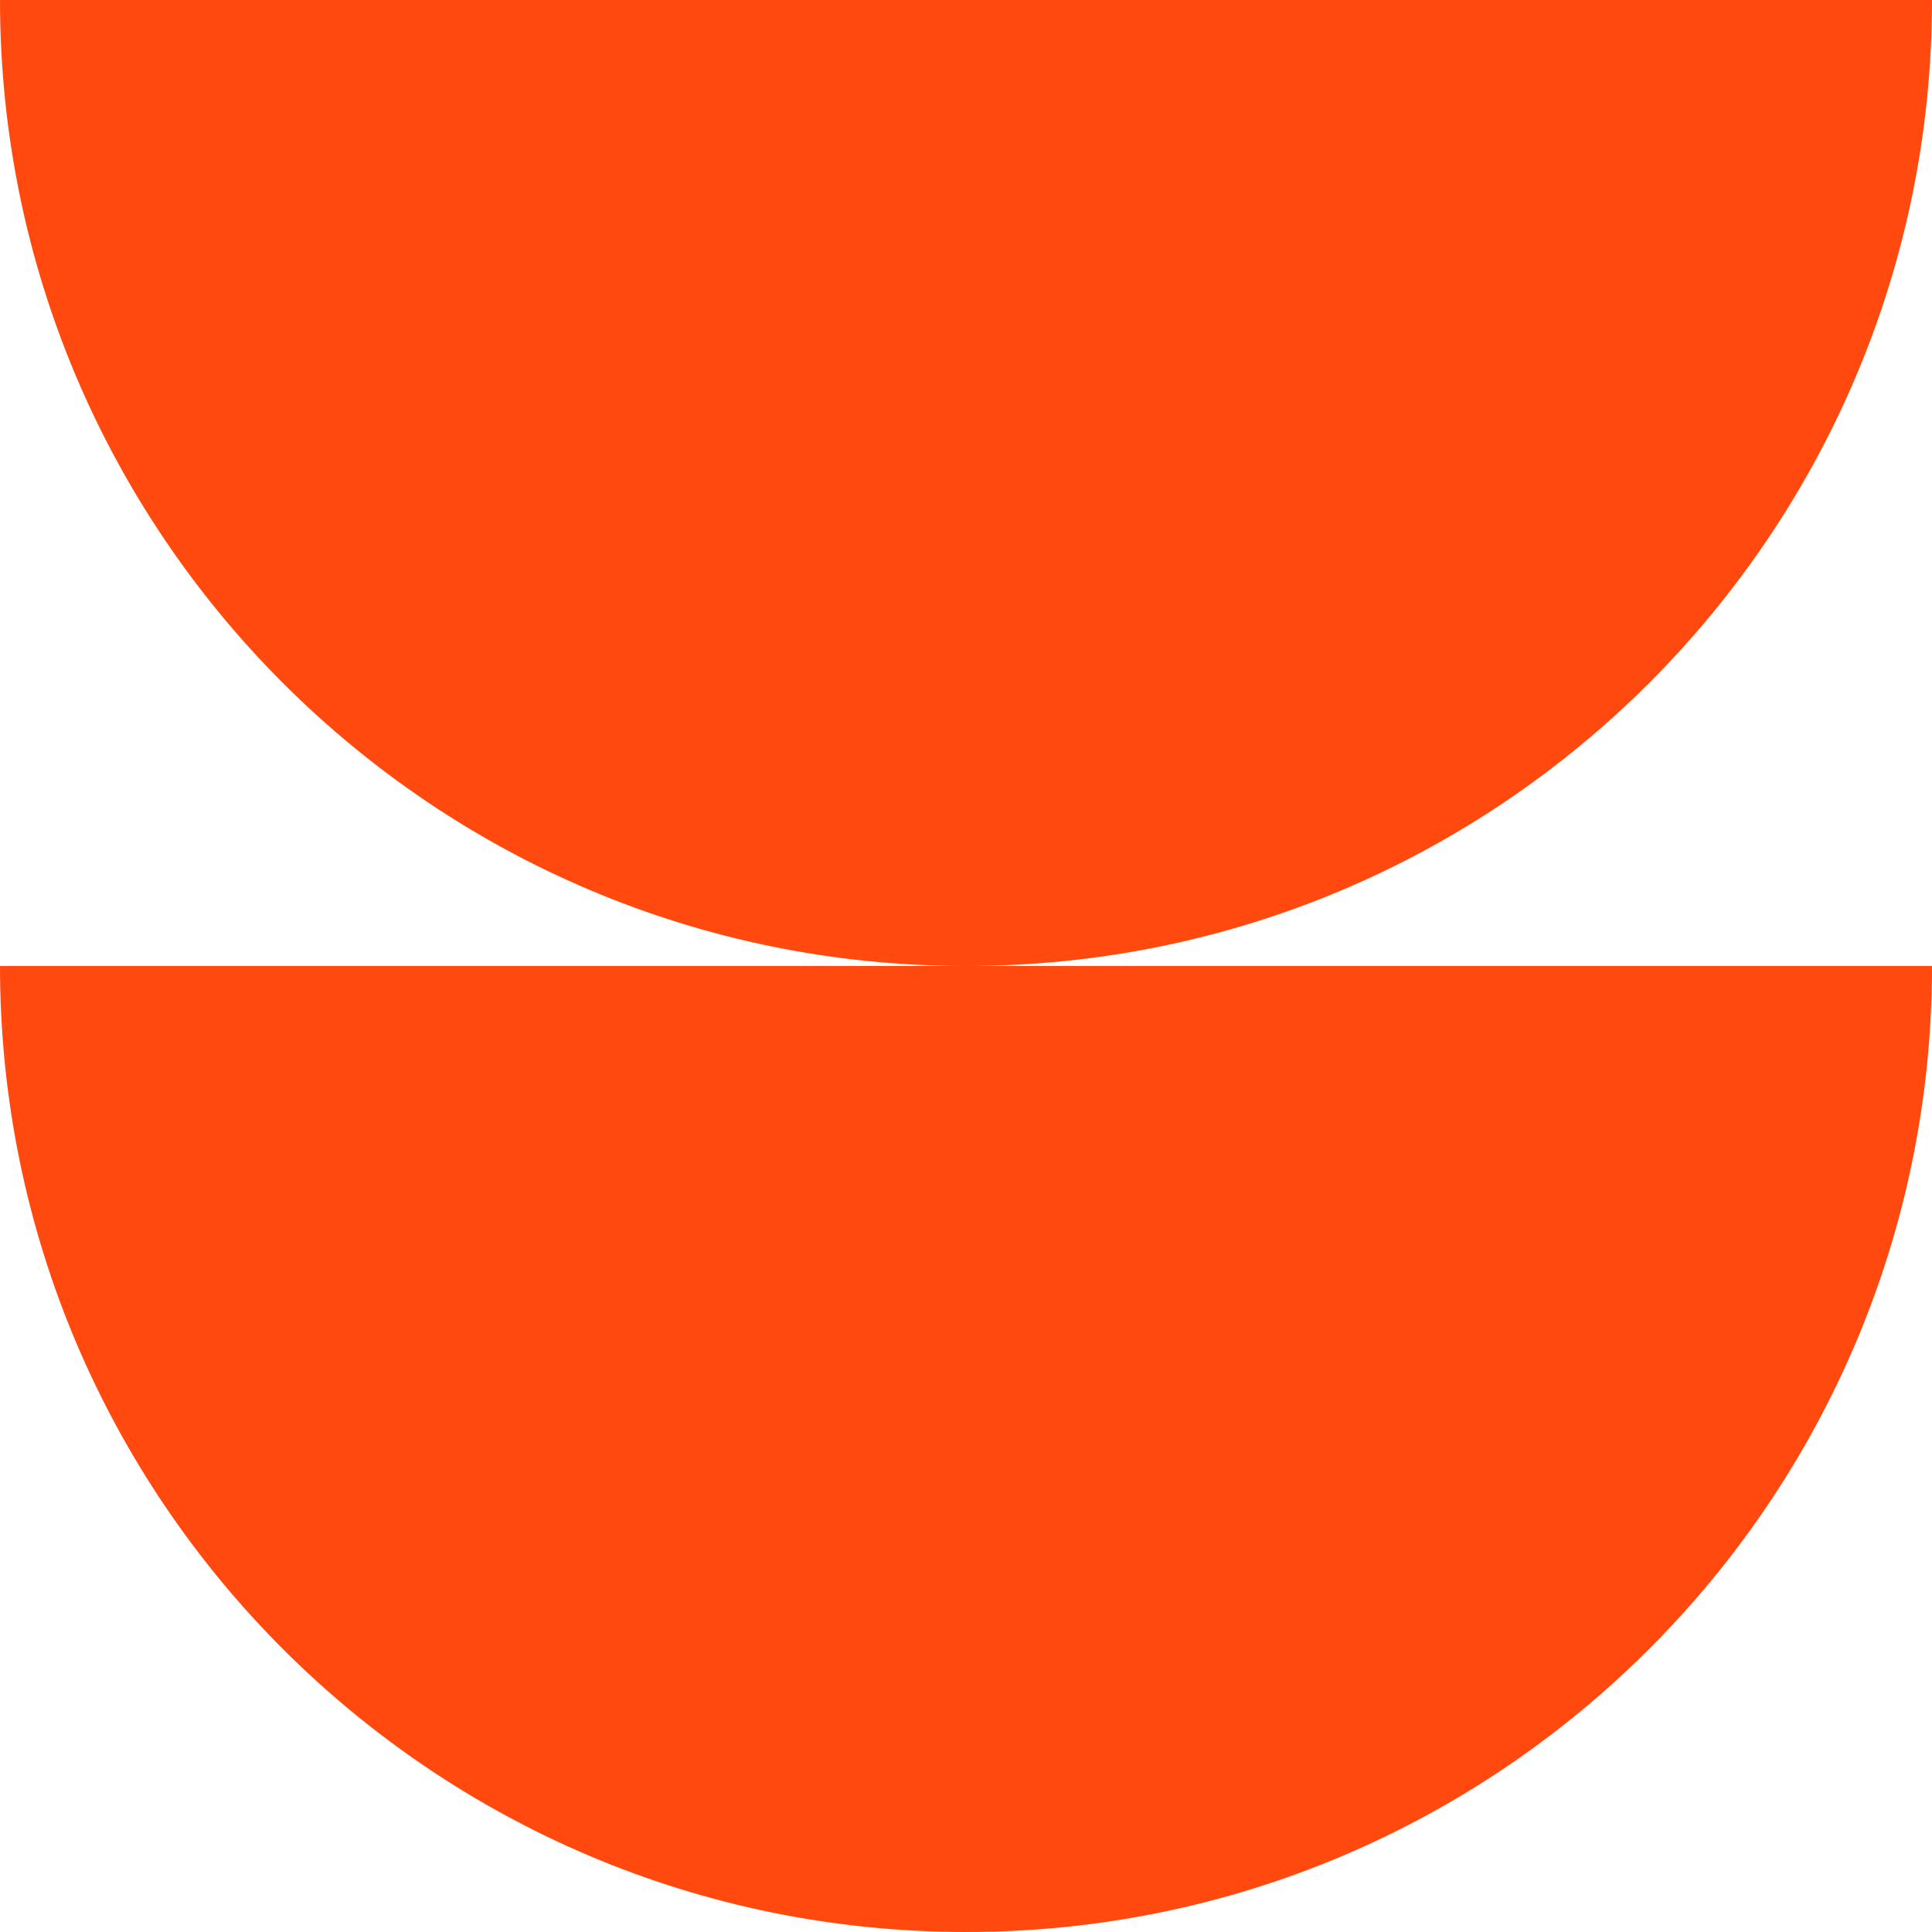
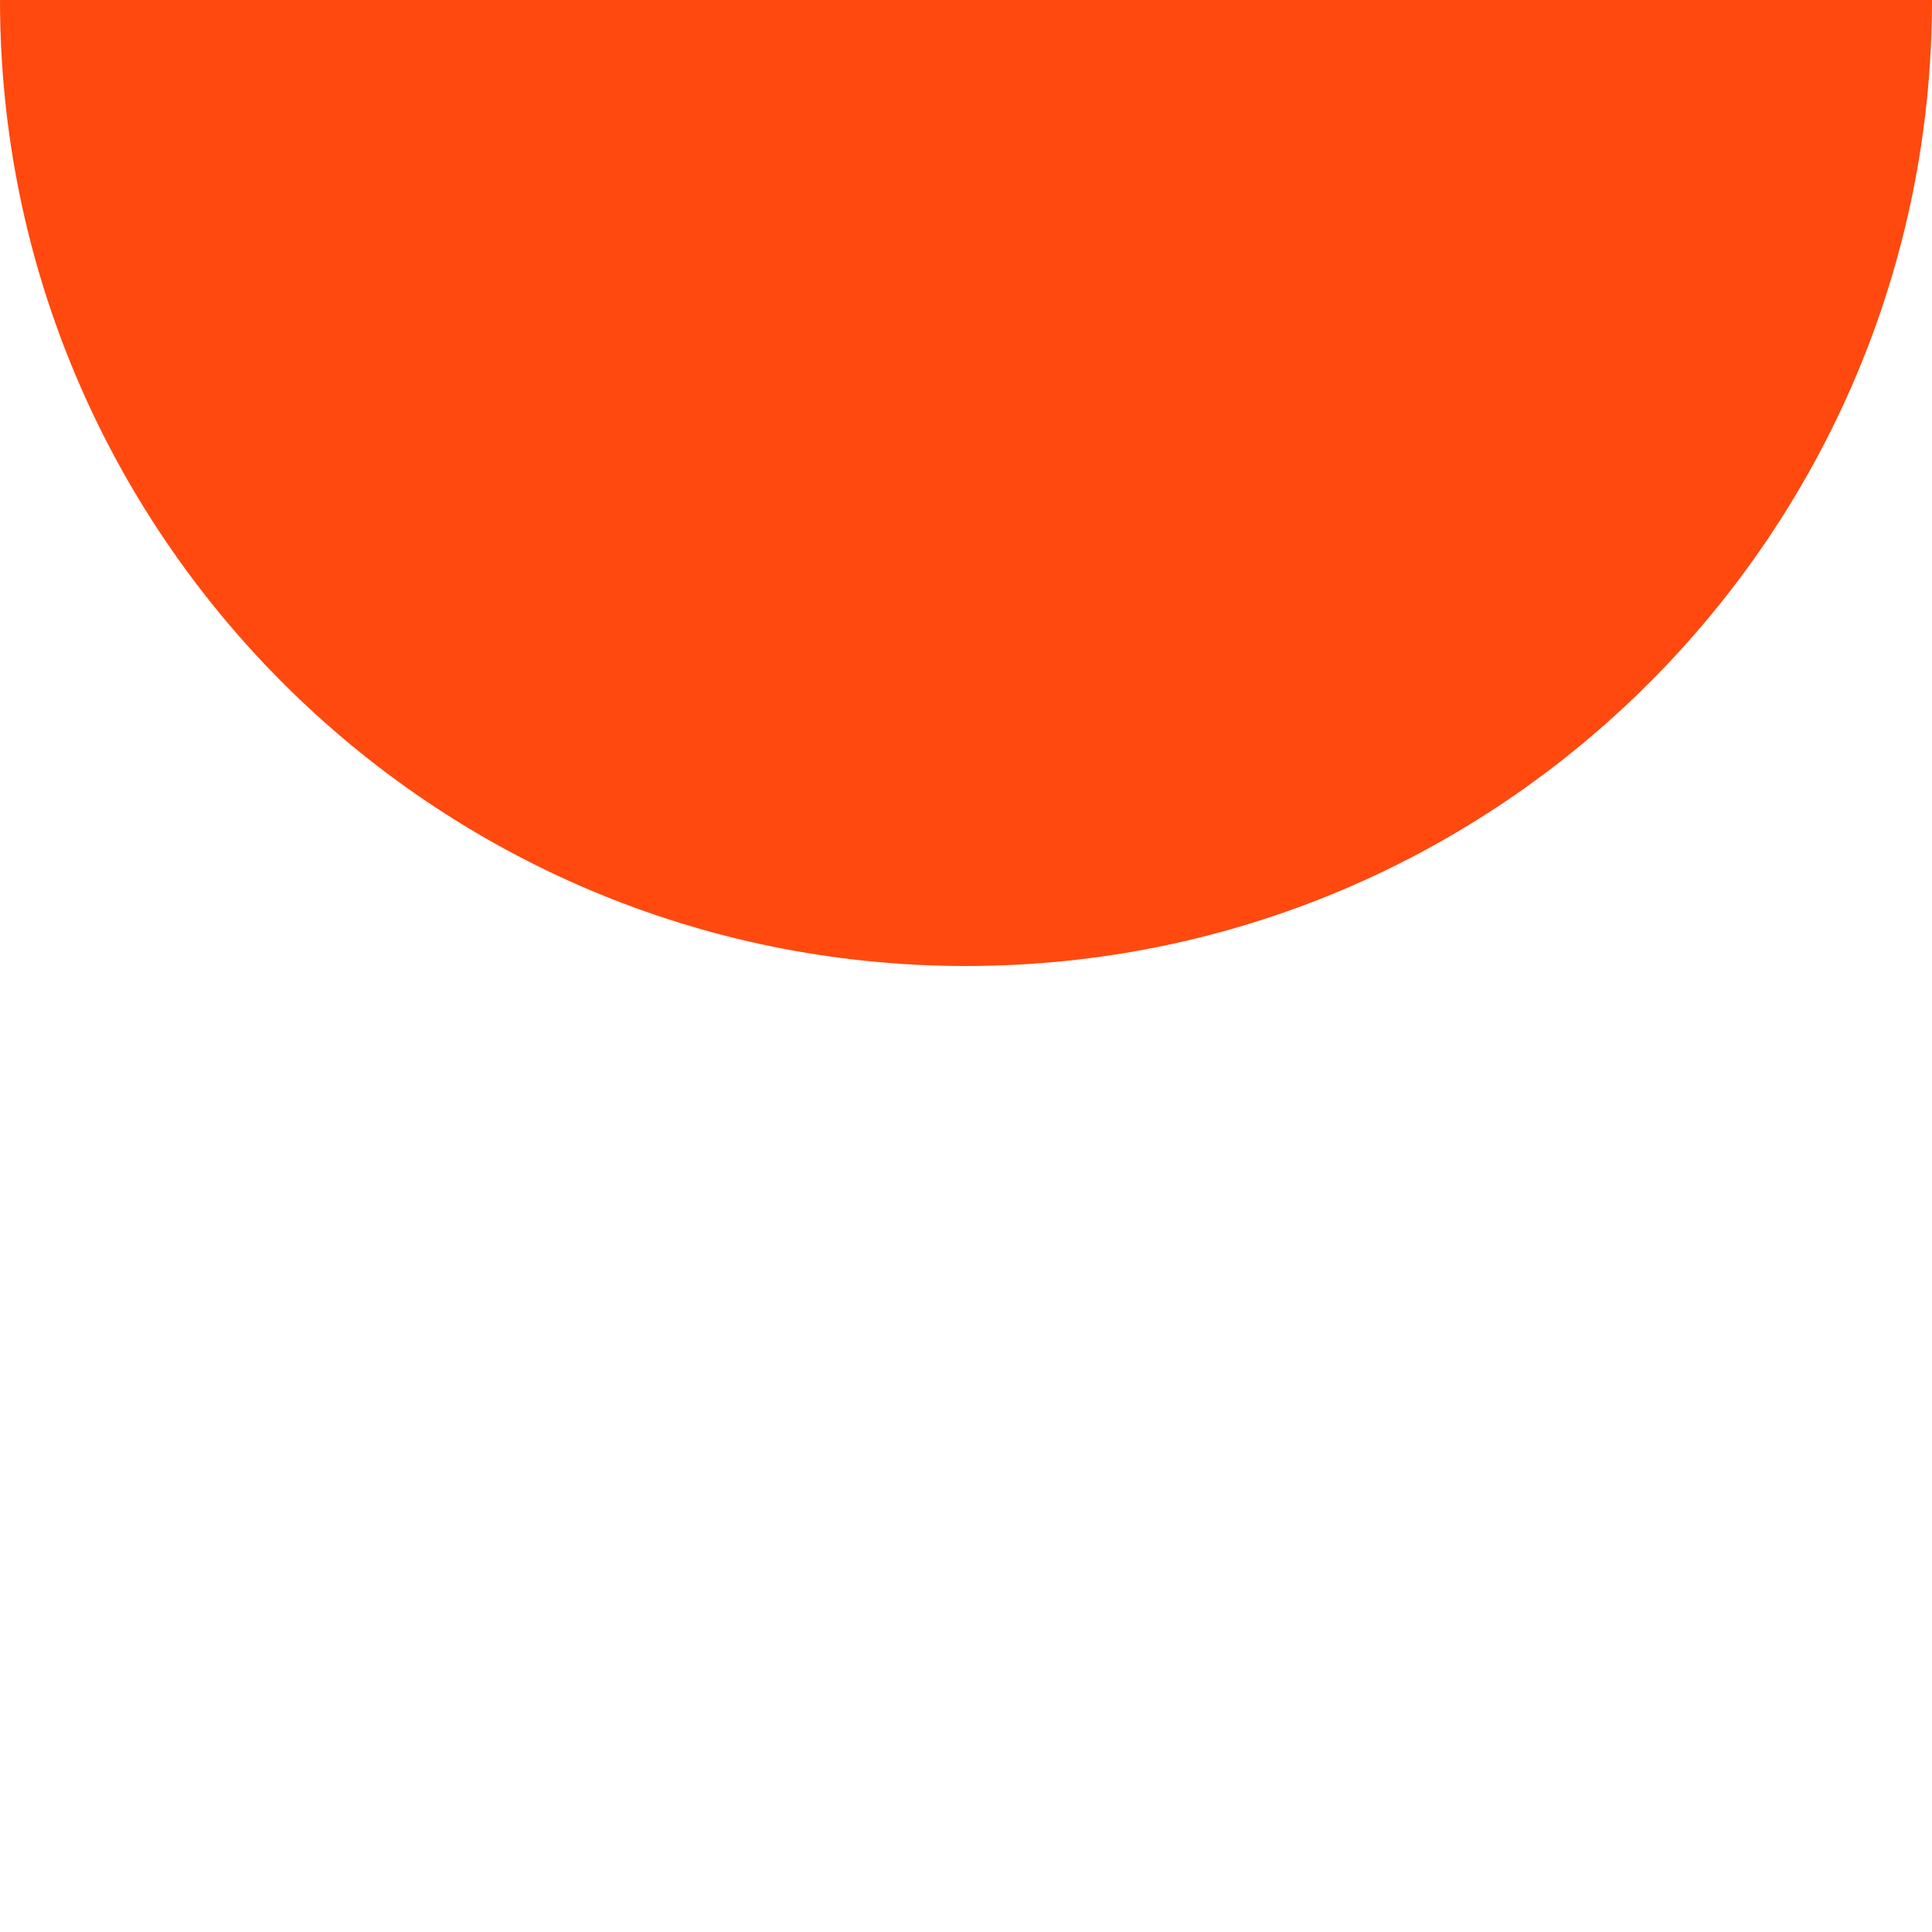
<svg xmlns="http://www.w3.org/2000/svg" width="111" height="111" viewBox="0 0 111 111" fill="none">
-   <path d="M55.5 -2.42598e-06L111 -4.85196e-06C111 30.65 86.15 55.5 55.5 55.5C24.85 55.5 -1.08623e-06 30.65 -2.42598e-06 0L55.5 -2.42598e-06Z" fill="#FF490F" />
-   <path d="M55.5 55.5L111 55.5C111 86.15 86.15 111 55.5 111C24.85 111 -1.08623e-06 86.15 -2.42598e-06 55.5L55.5 55.5Z" fill="#FF490F" />
+   <path d="M55.5 -2.42598e-06L111 -4.85196e-06C111 30.65 86.15 55.5 55.5 55.5C24.85 55.5 -1.08623e-06 30.65 -2.42598e-06 0L55.5 -2.42598e-06" fill="#FF490F" />
</svg>